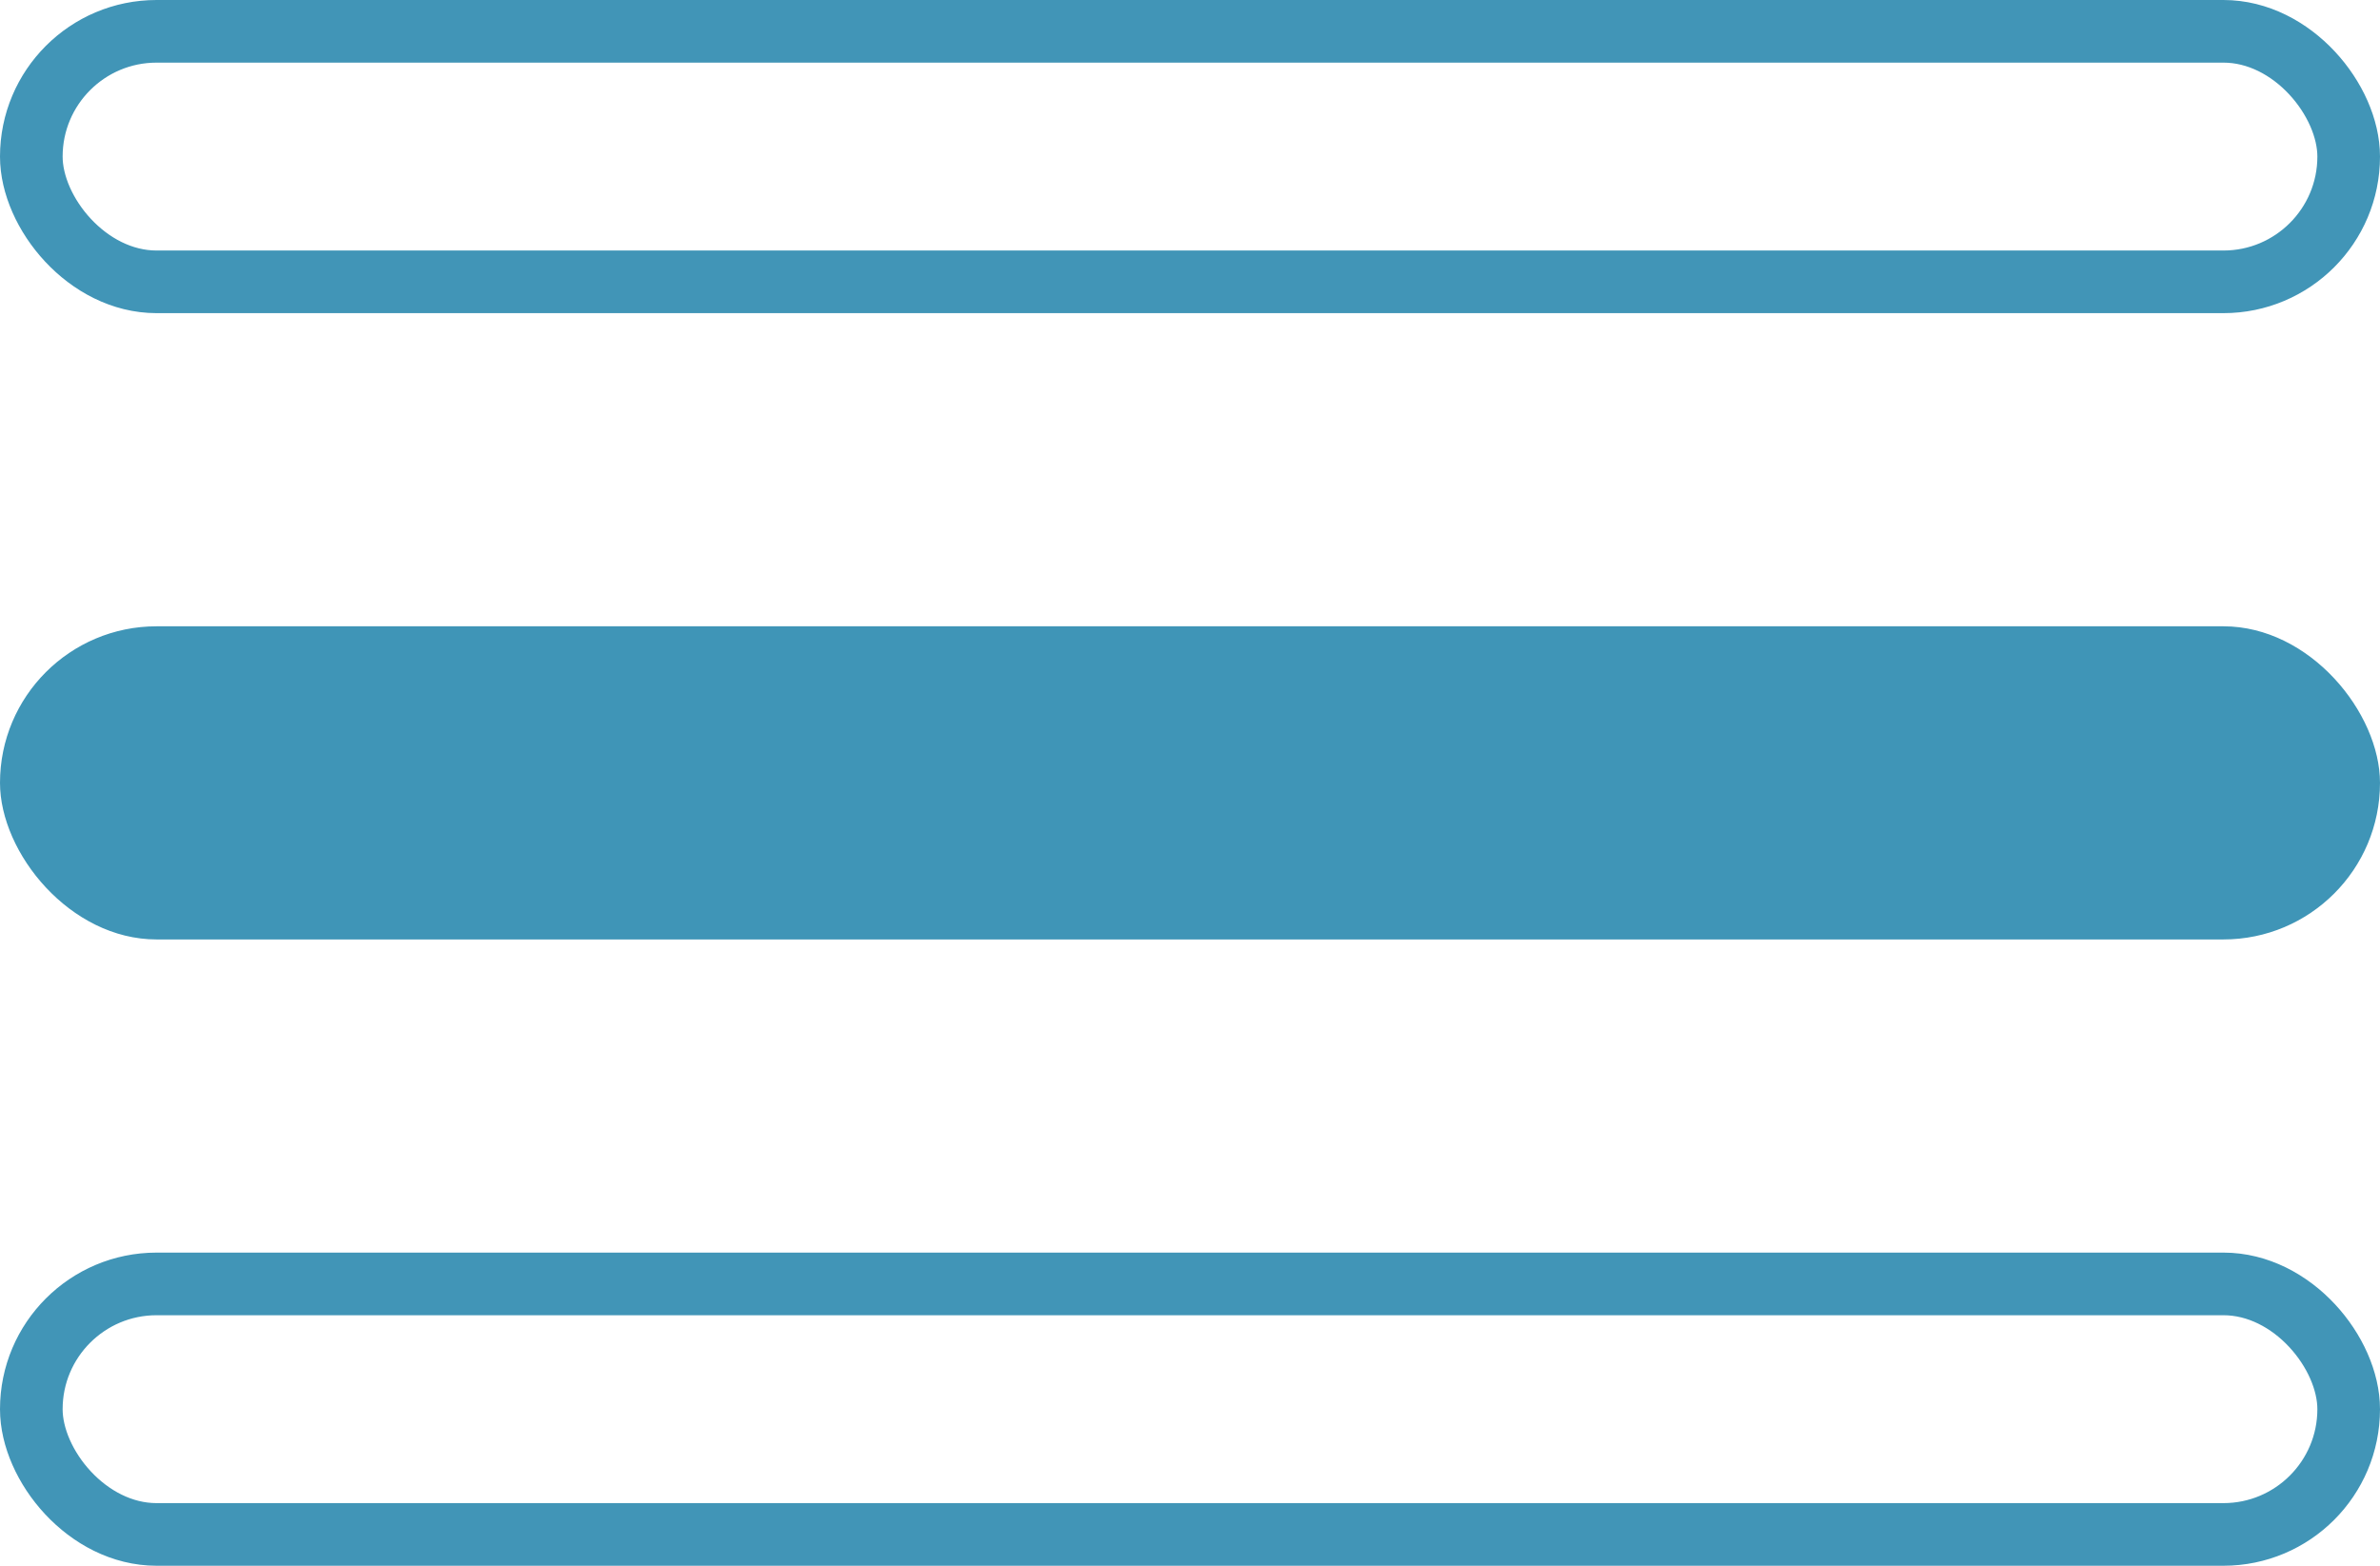
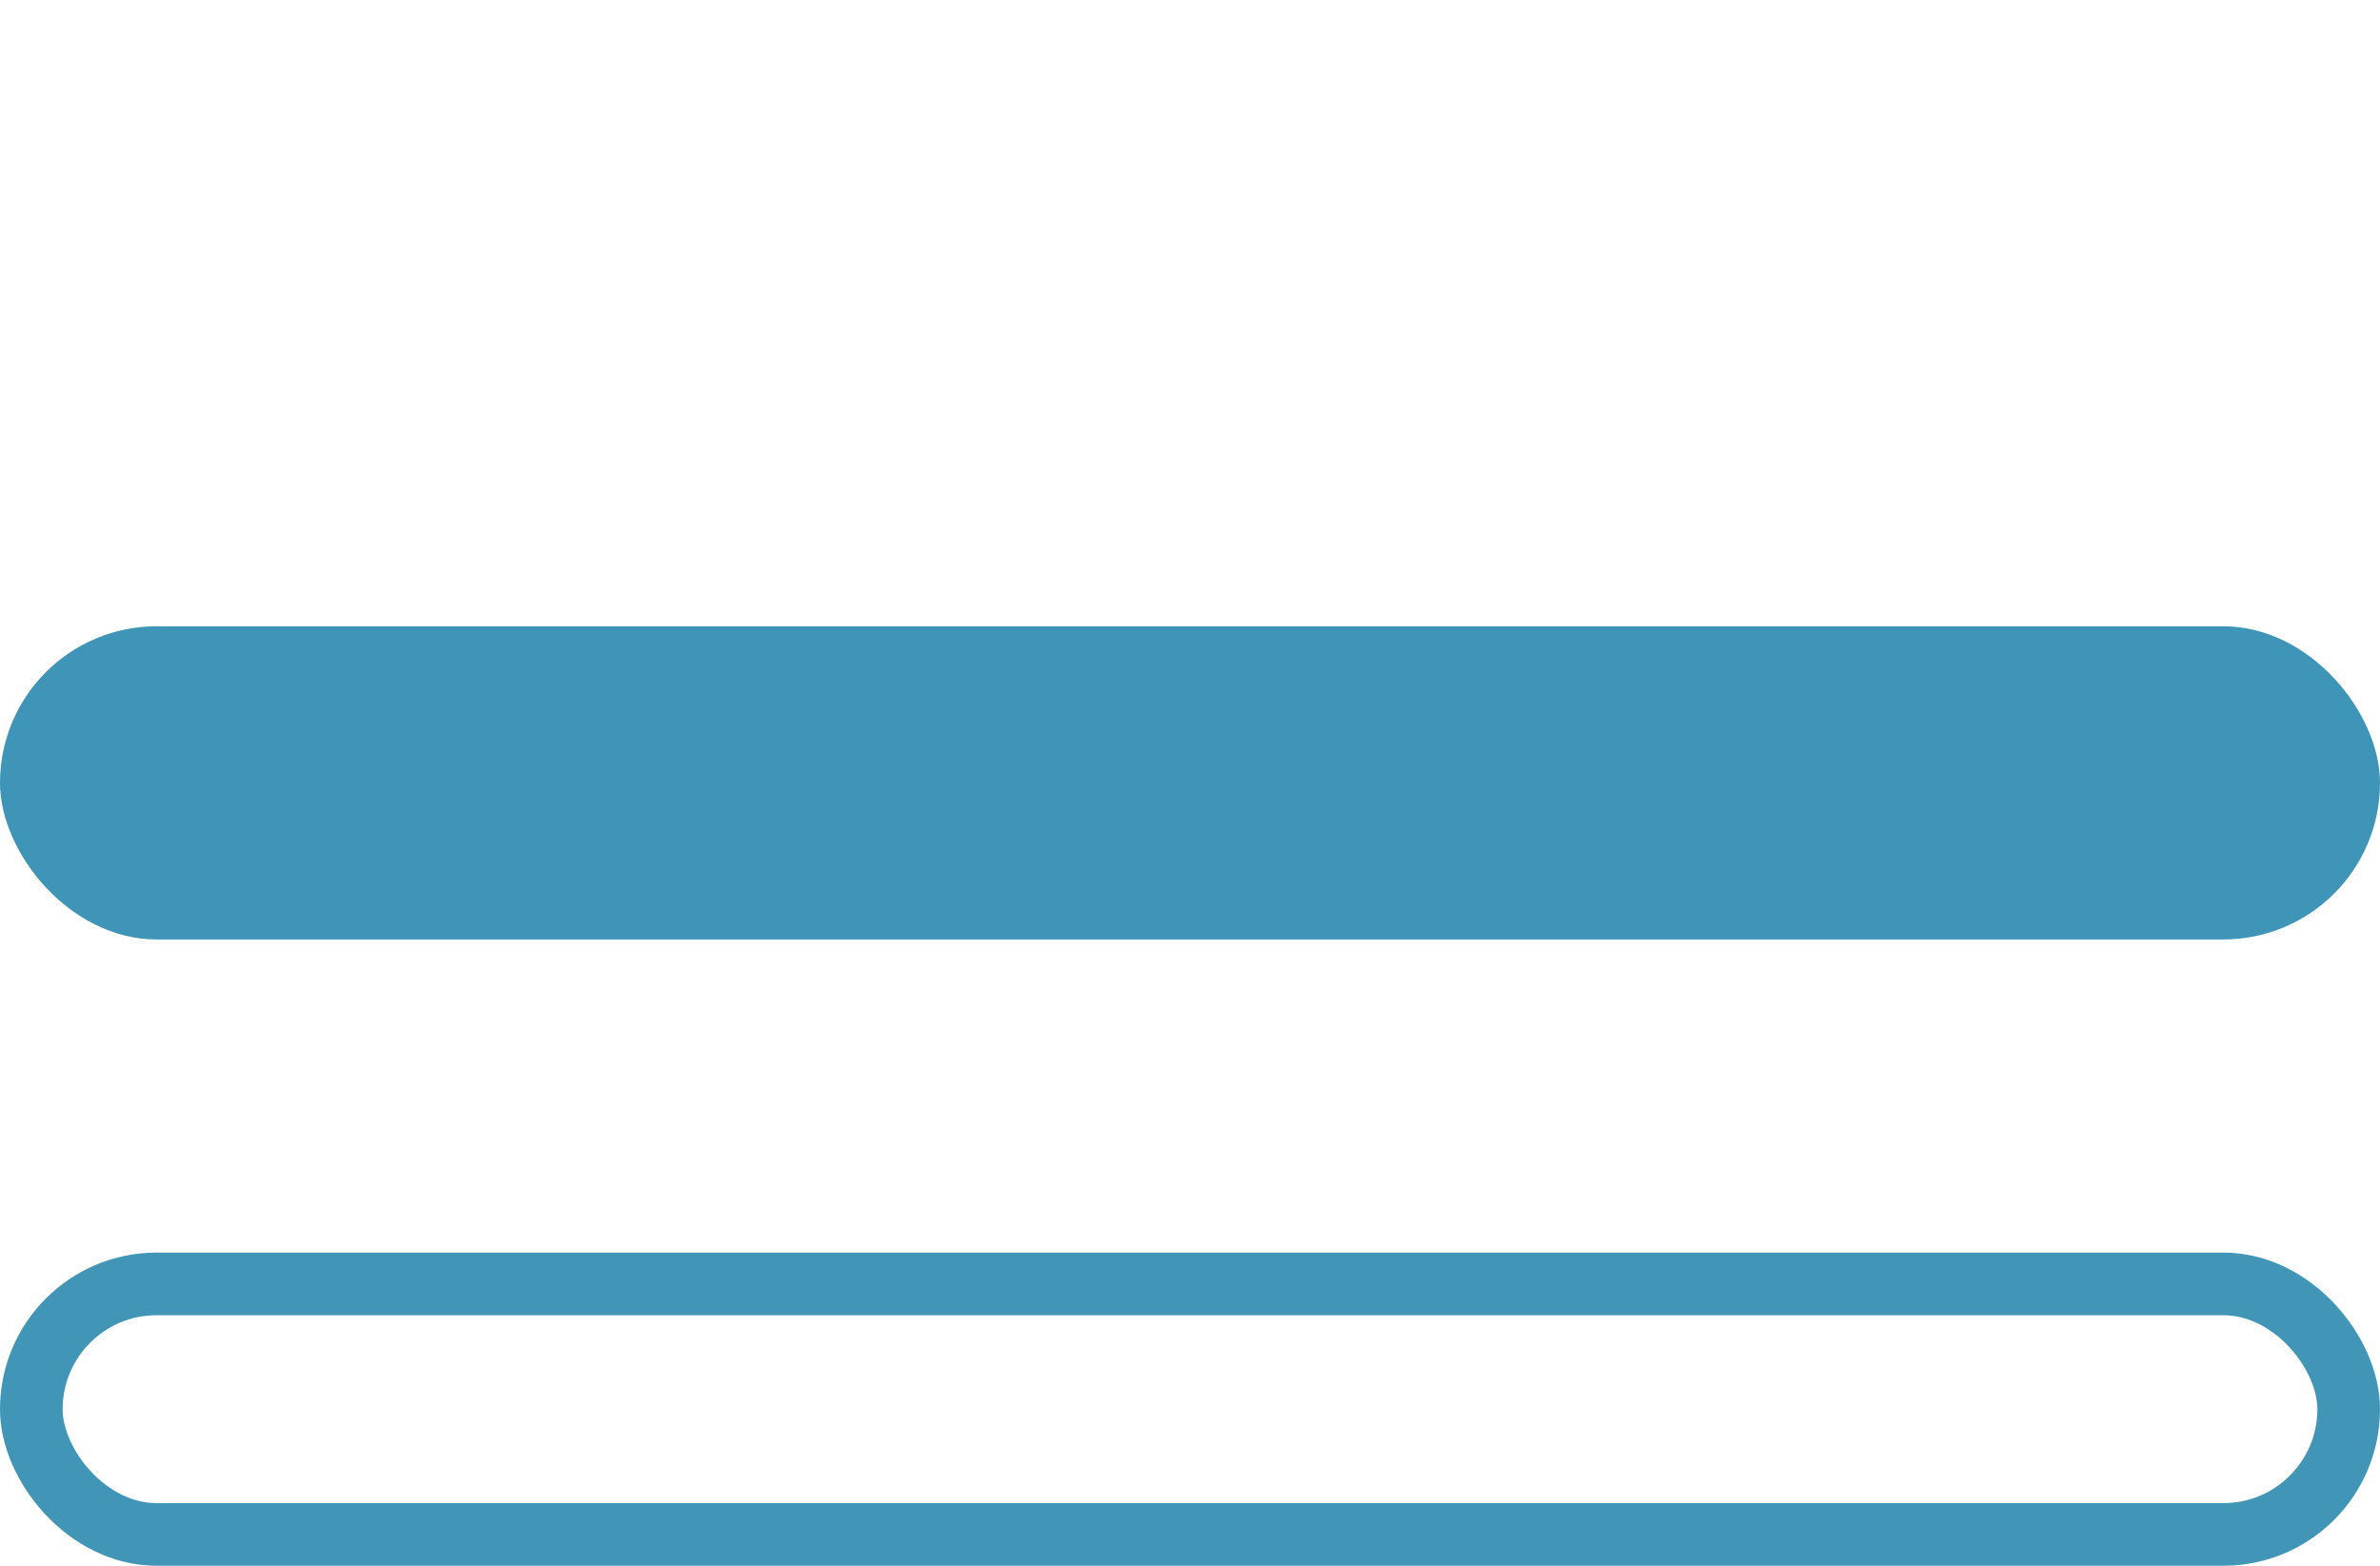
<svg xmlns="http://www.w3.org/2000/svg" width="38" height="25" viewBox="0 0 38 25">
  <g id="Grupo_48" data-name="Grupo 48" transform="translate(-316 -23)">
    <g id="Retângulo_8" data-name="Retângulo 8" transform="translate(316 23)" fill="none" stroke="#4195b7" stroke-width="1">
-       <rect width="38" height="5" rx="2.5" stroke="none" />
-       <rect x="0.5" y="0.5" width="37" height="4" rx="2" fill="none" />
-     </g>
+       </g>
    <rect id="Retângulo_9" data-name="Retângulo 9" width="38" height="5" rx="2.5" transform="translate(316 33)" fill="#3f95b7" />
    <g id="Retângulo_10" data-name="Retângulo 10" transform="translate(316 43)" fill="none" stroke="#4195b7" stroke-width="1">
-       <rect width="38" height="5" rx="2.5" stroke="none" />
      <rect x="0.5" y="0.5" width="37" height="4" rx="2" fill="none" />
    </g>
  </g>
</svg>